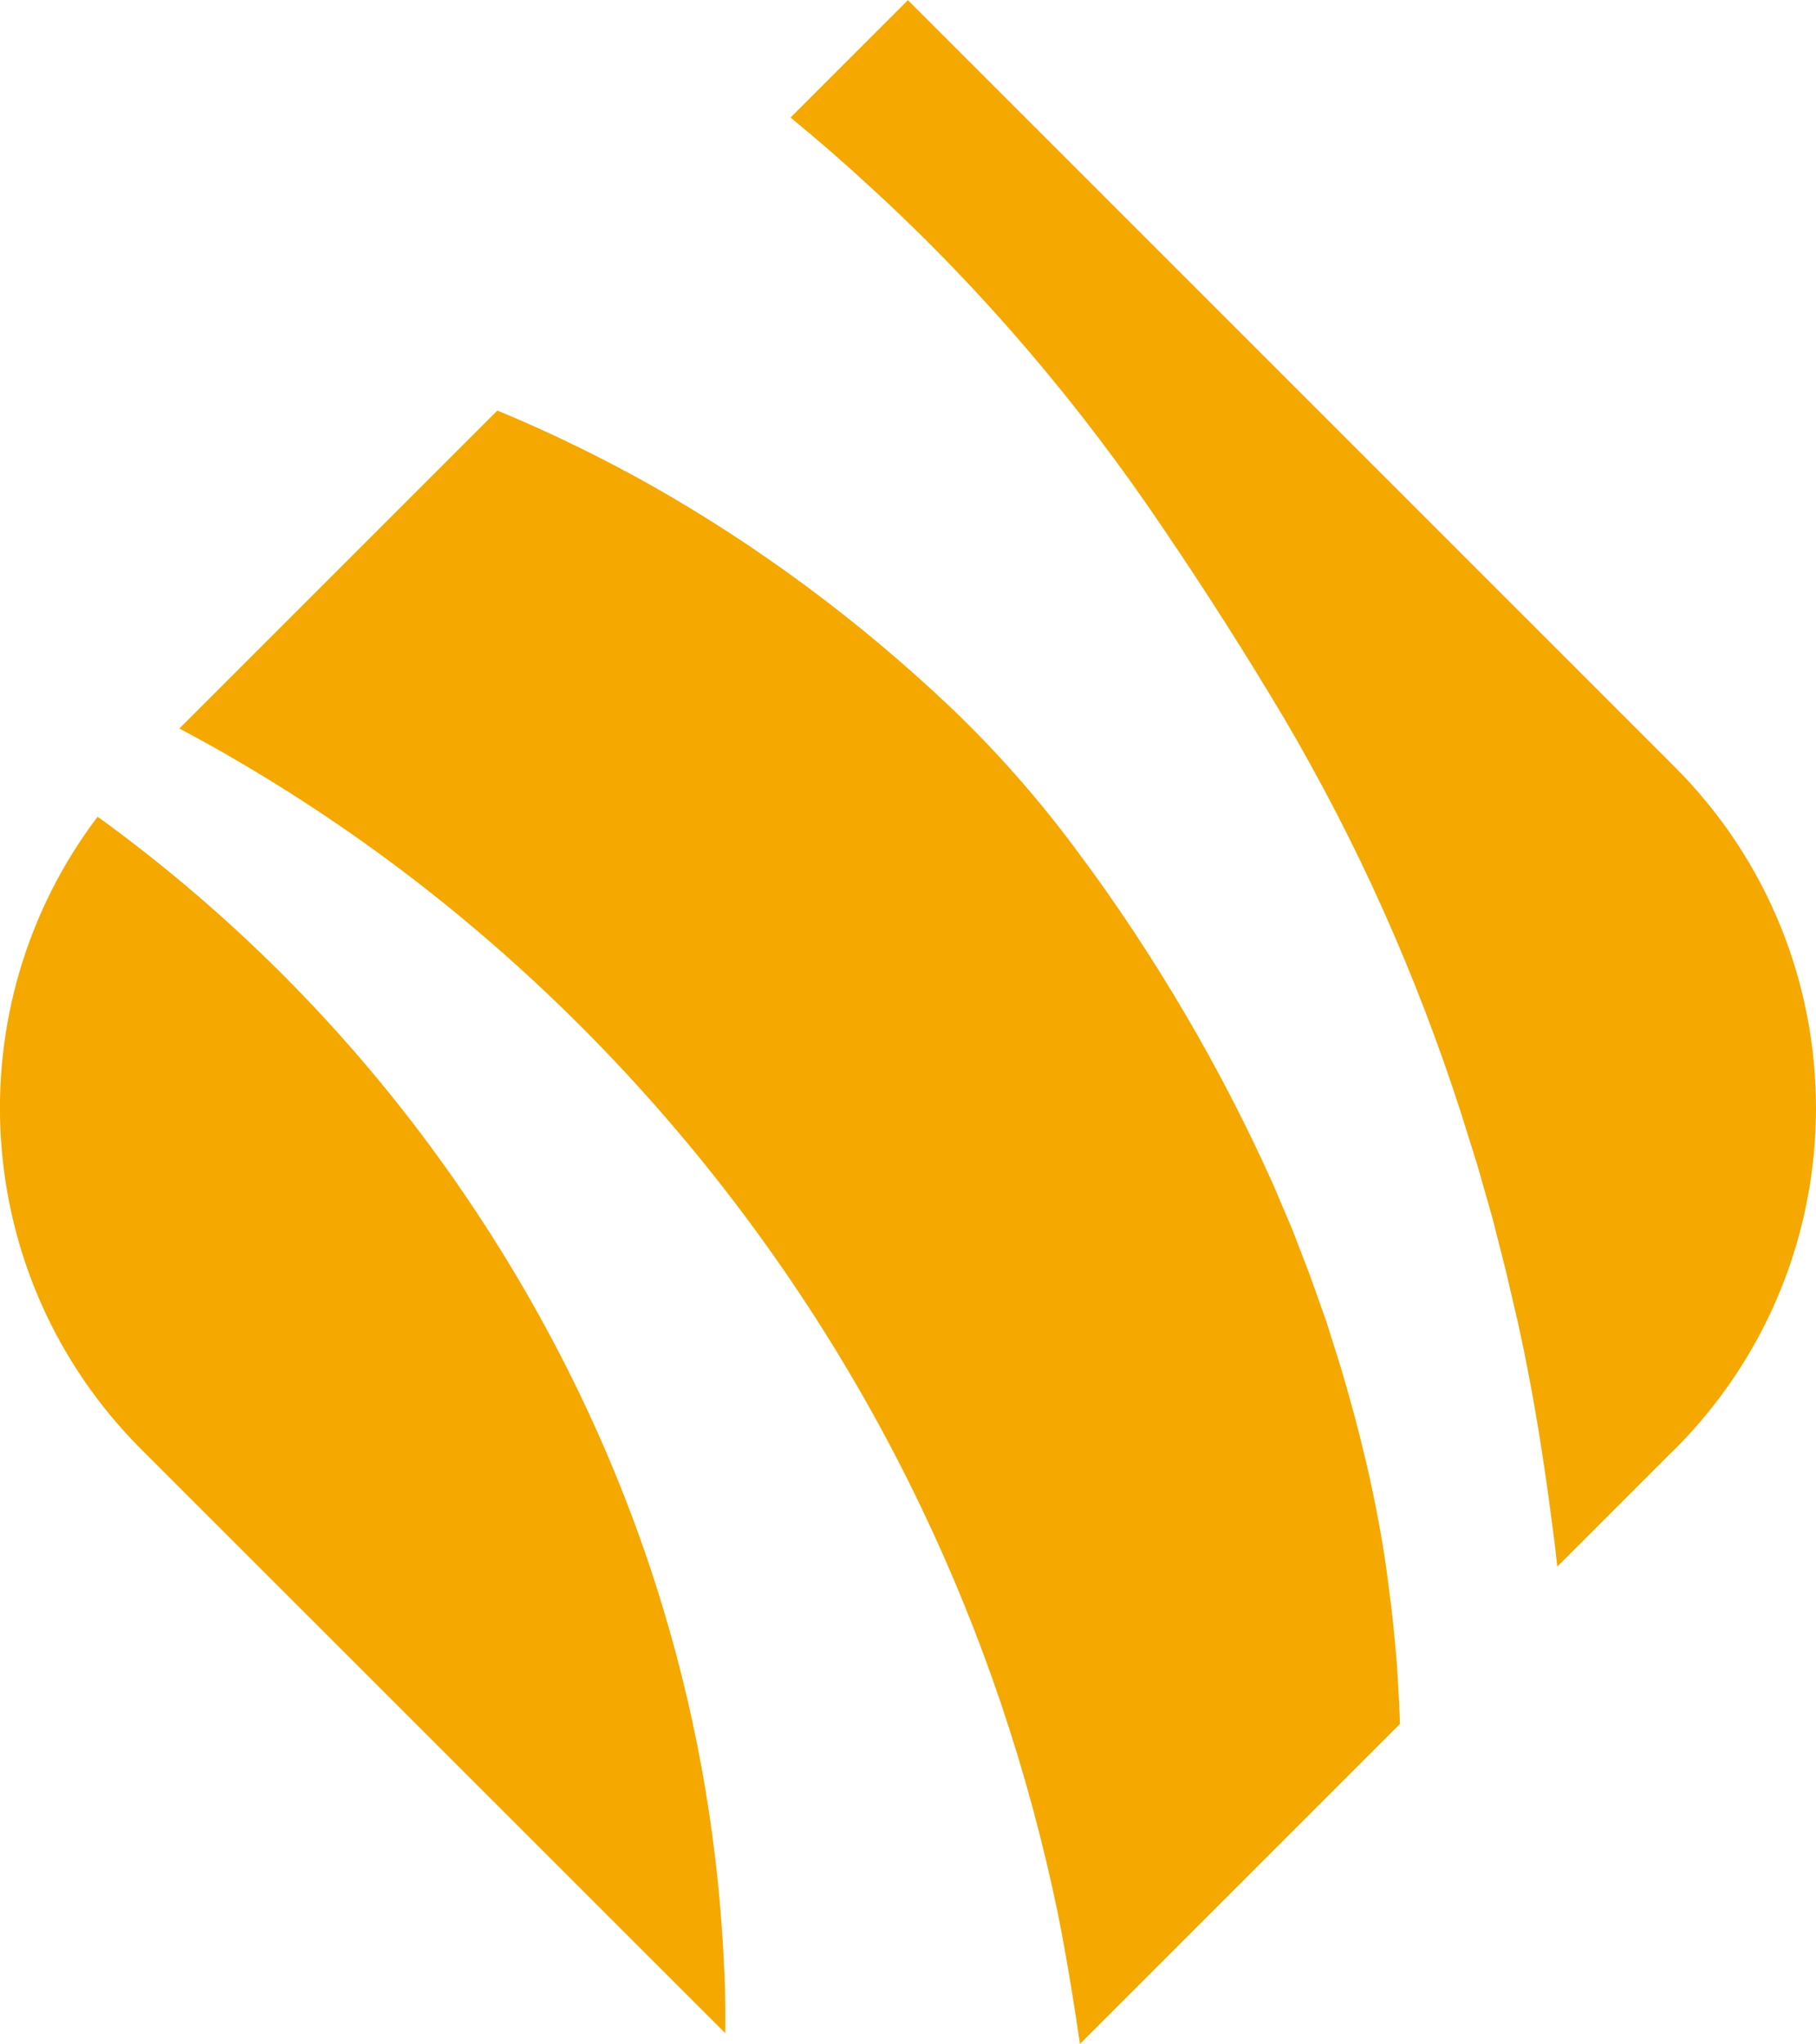
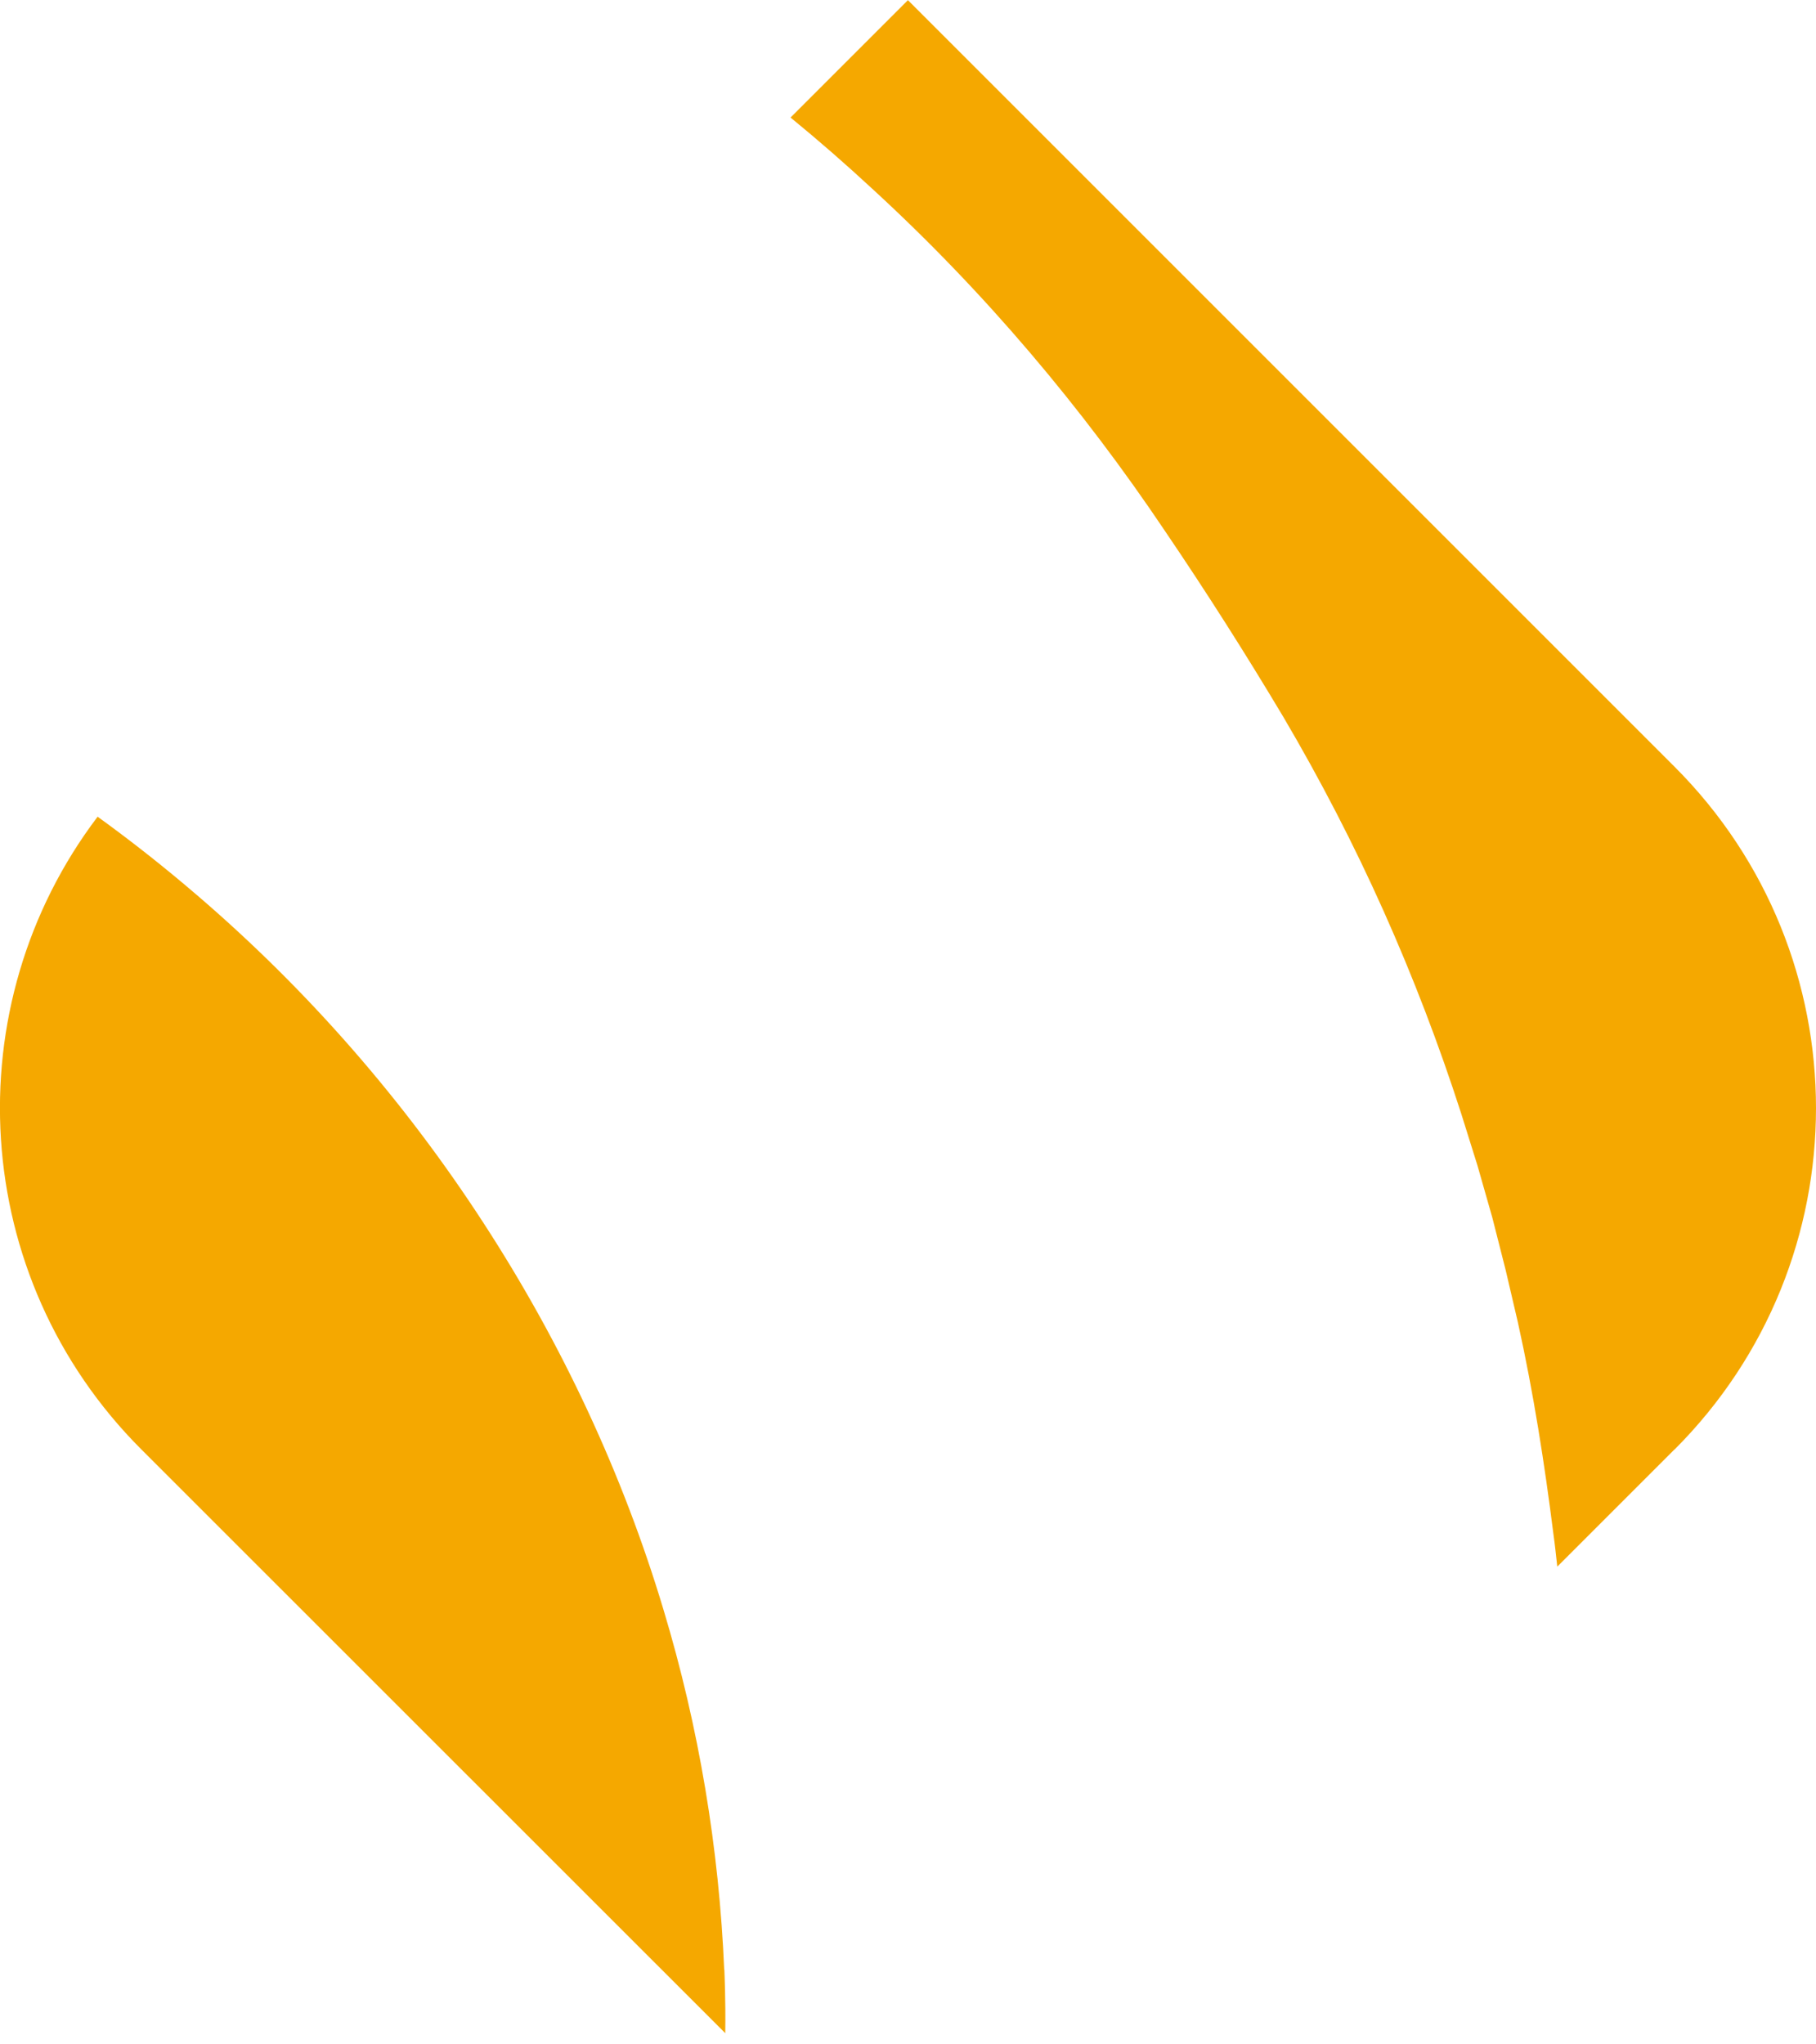
<svg xmlns="http://www.w3.org/2000/svg" id="Layer_2" data-name="Layer 2" viewBox="0 0 121.29 136.52">
  <defs>
    <style>      .cls-1 {        fill: #f5a800;        stroke-width: 0px;      }    </style>
  </defs>
  <g id="logo">
    <g>
      <path class="cls-1" d="M48.38,131.57c.01.38.09,1.89.06,4.23L9.44,96.81c-11.53-11.53-12.5-29.62-2.92-42.26,2.27,1.64,4.47,3.38,6.58,5.19,7.49,6.41,13.94,13.85,19.19,21.94,5.26,8.09,9.32,16.82,12.02,25.82,2.38,7.89,3.72,16,4.06,24.07Z" />
-       <path class="cls-1" d="M93.48,115.17l-21.35,21.35c-.7-4.82-1.35-8.11-1.5-8.83-1.95-9.39-5.01-18.47-9.09-26.98-4.81-10.07-11.04-19.34-18.32-27.48-7.28-8.14-15.65-15.19-24.76-20.84-2.12-1.32-4.29-2.57-6.48-3.73l21.24-21.24c3.48,1.44,6.91,3.11,10.26,4.99,7.14,4.04,13.91,9.04,20.08,14.9,3.07,2.94,5.9,6.16,8.44,9.61,2.56,3.42,4.92,7.01,7.11,10.72,2.18,3.71,4.17,7.55,5.94,11.51l1.27,2.99,1.17,3.04,1.09,3.07.98,3.11c1.24,4.17,2.27,8.41,2.93,12.71.16,1.08.29,2.16.43,3.24.13,1.08.23,2.16.33,3.25.09,1.08.14,2.17.2,3.26.02.45.04.89.05,1.34Z" />
      <path class="cls-1" d="M111.84,96.81l-7.83,7.83c-.08-.71-.15-1.42-.25-2.12-.6-4.76-1.34-9.5-2.38-14.19l-.82-3.51-.89-3.5-.99-3.47-1.08-3.45c-1.48-4.6-3.21-9.12-5.19-13.55-1.98-4.43-4.22-8.76-6.7-12.97-2.5-4.19-5.13-8.33-7.9-12.41-5.51-8.21-12.03-15.96-19.55-22.86-1.77-1.64-3.59-3.23-5.46-4.76l7.84-7.84,51.2,51.2c12.6,12.6,12.6,33.01,0,45.61Z" />
    </g>
  </g>
</svg>